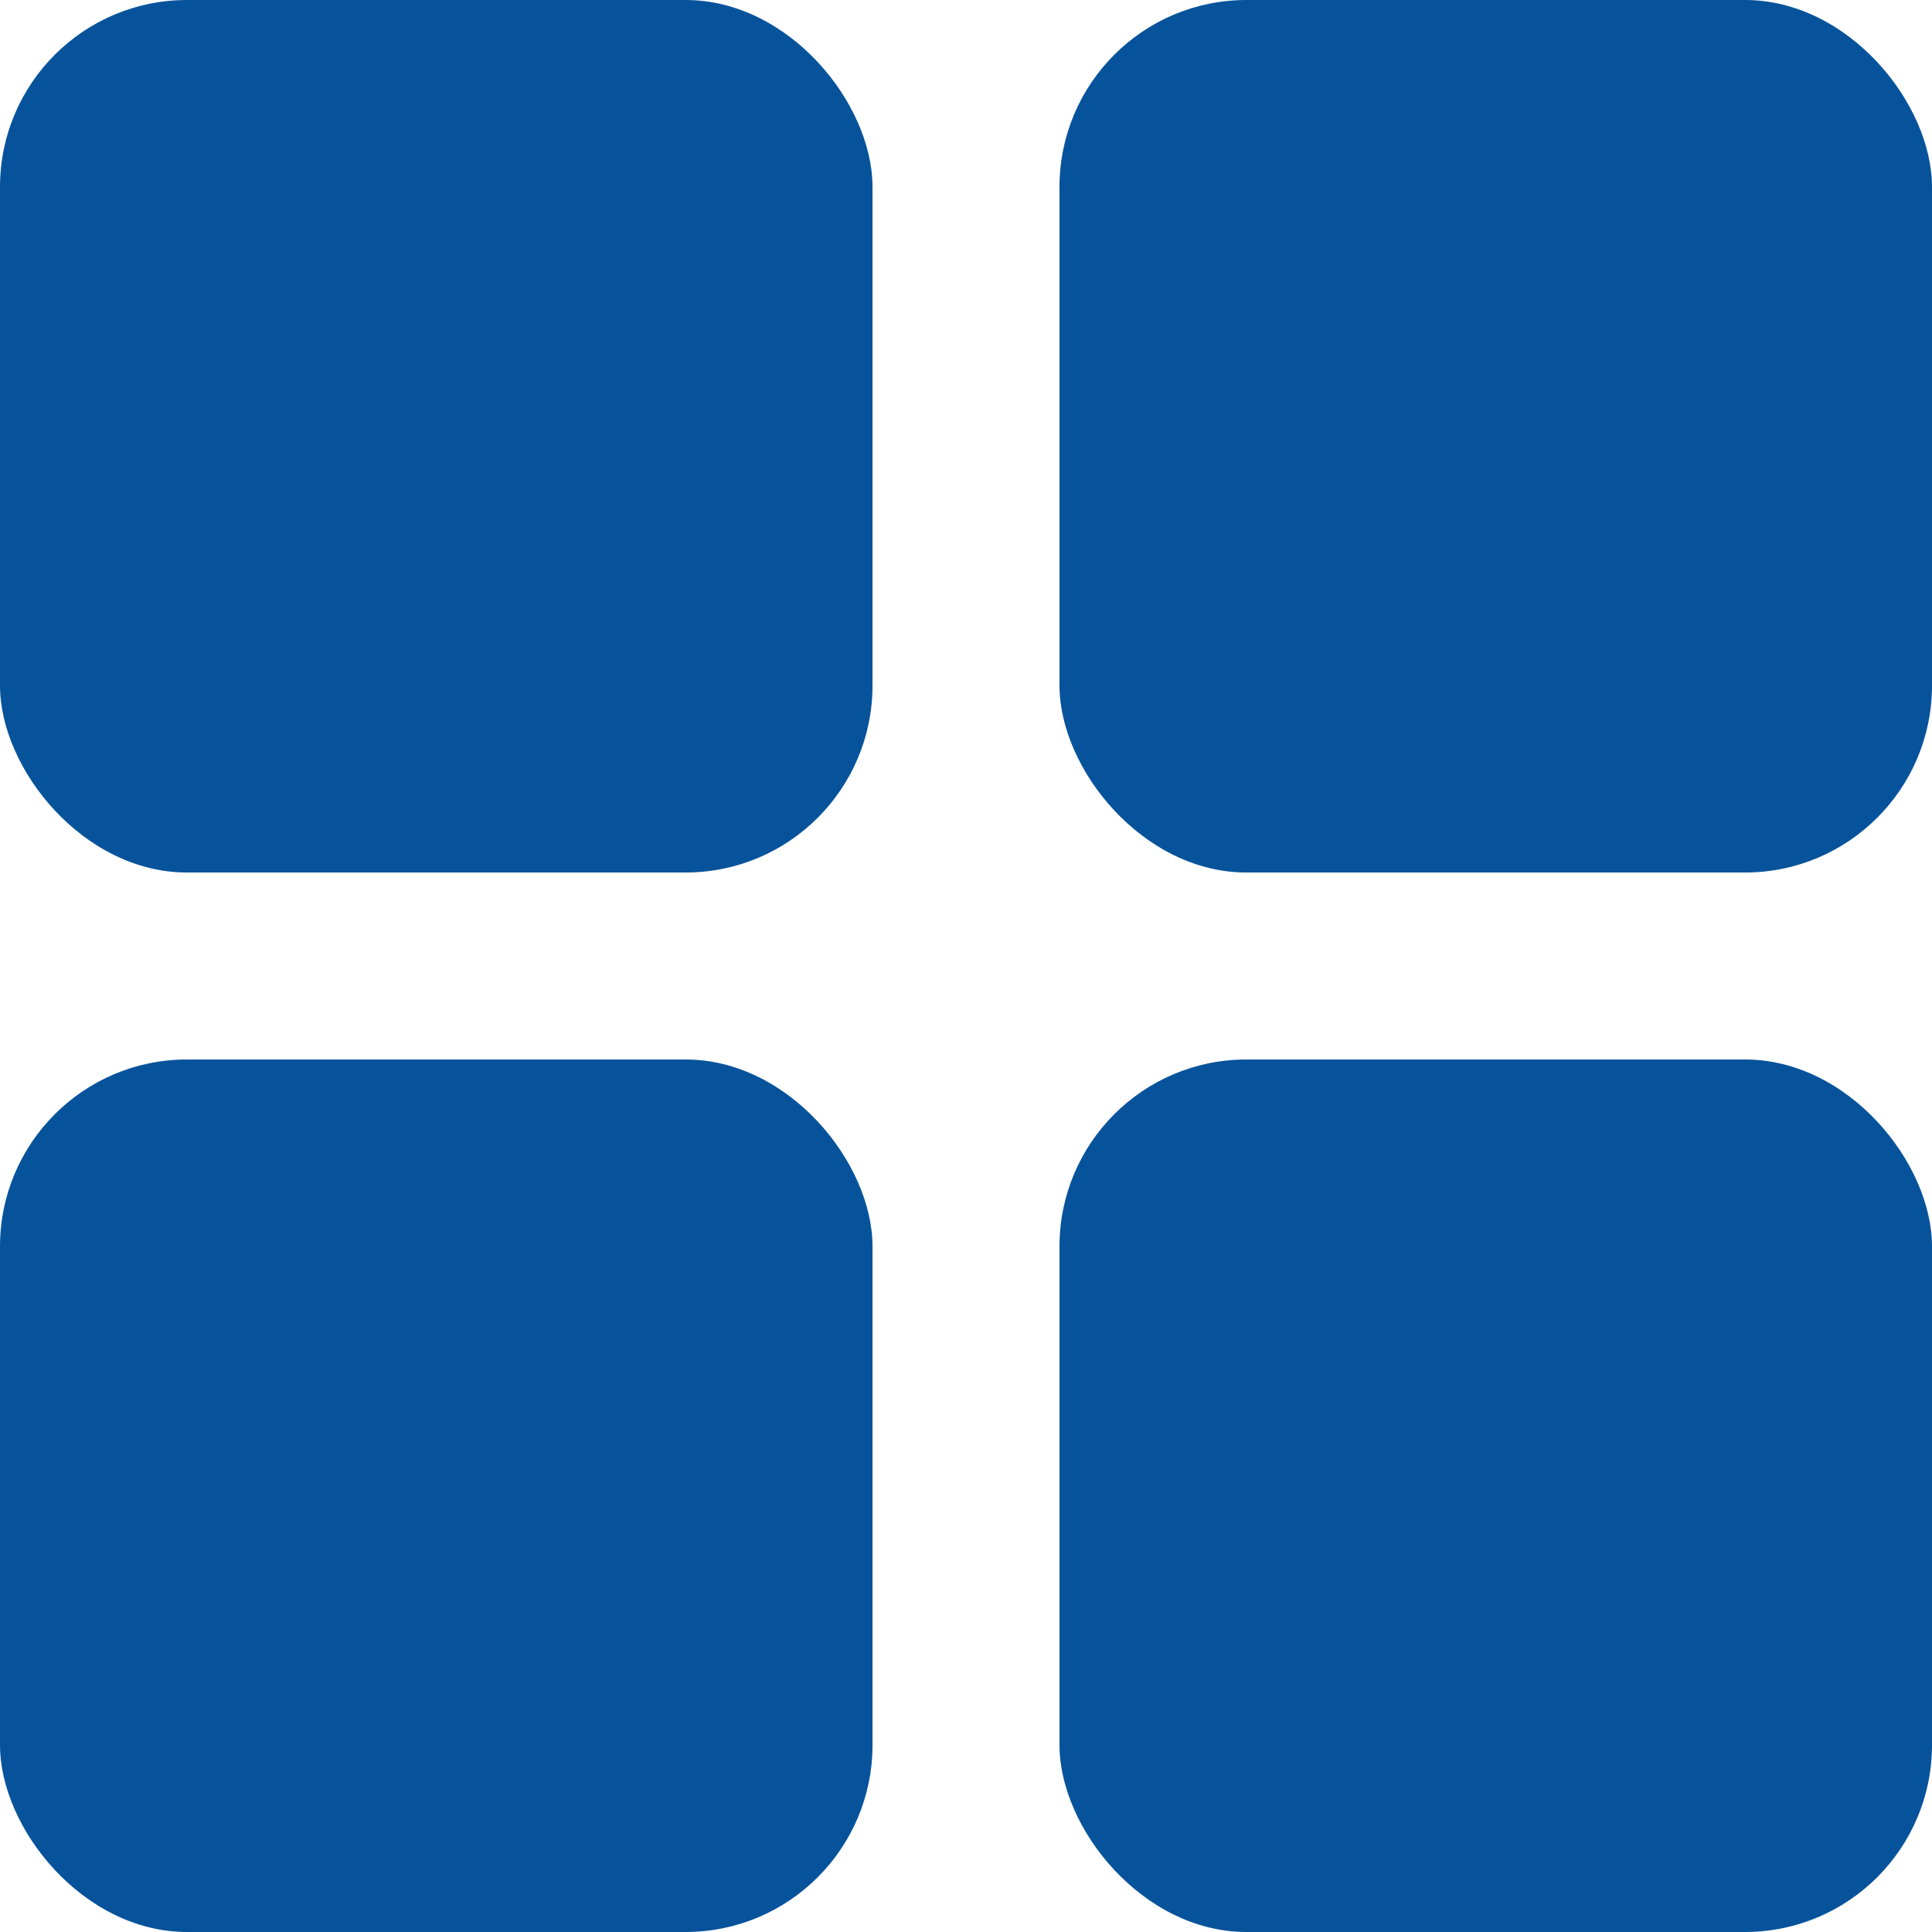
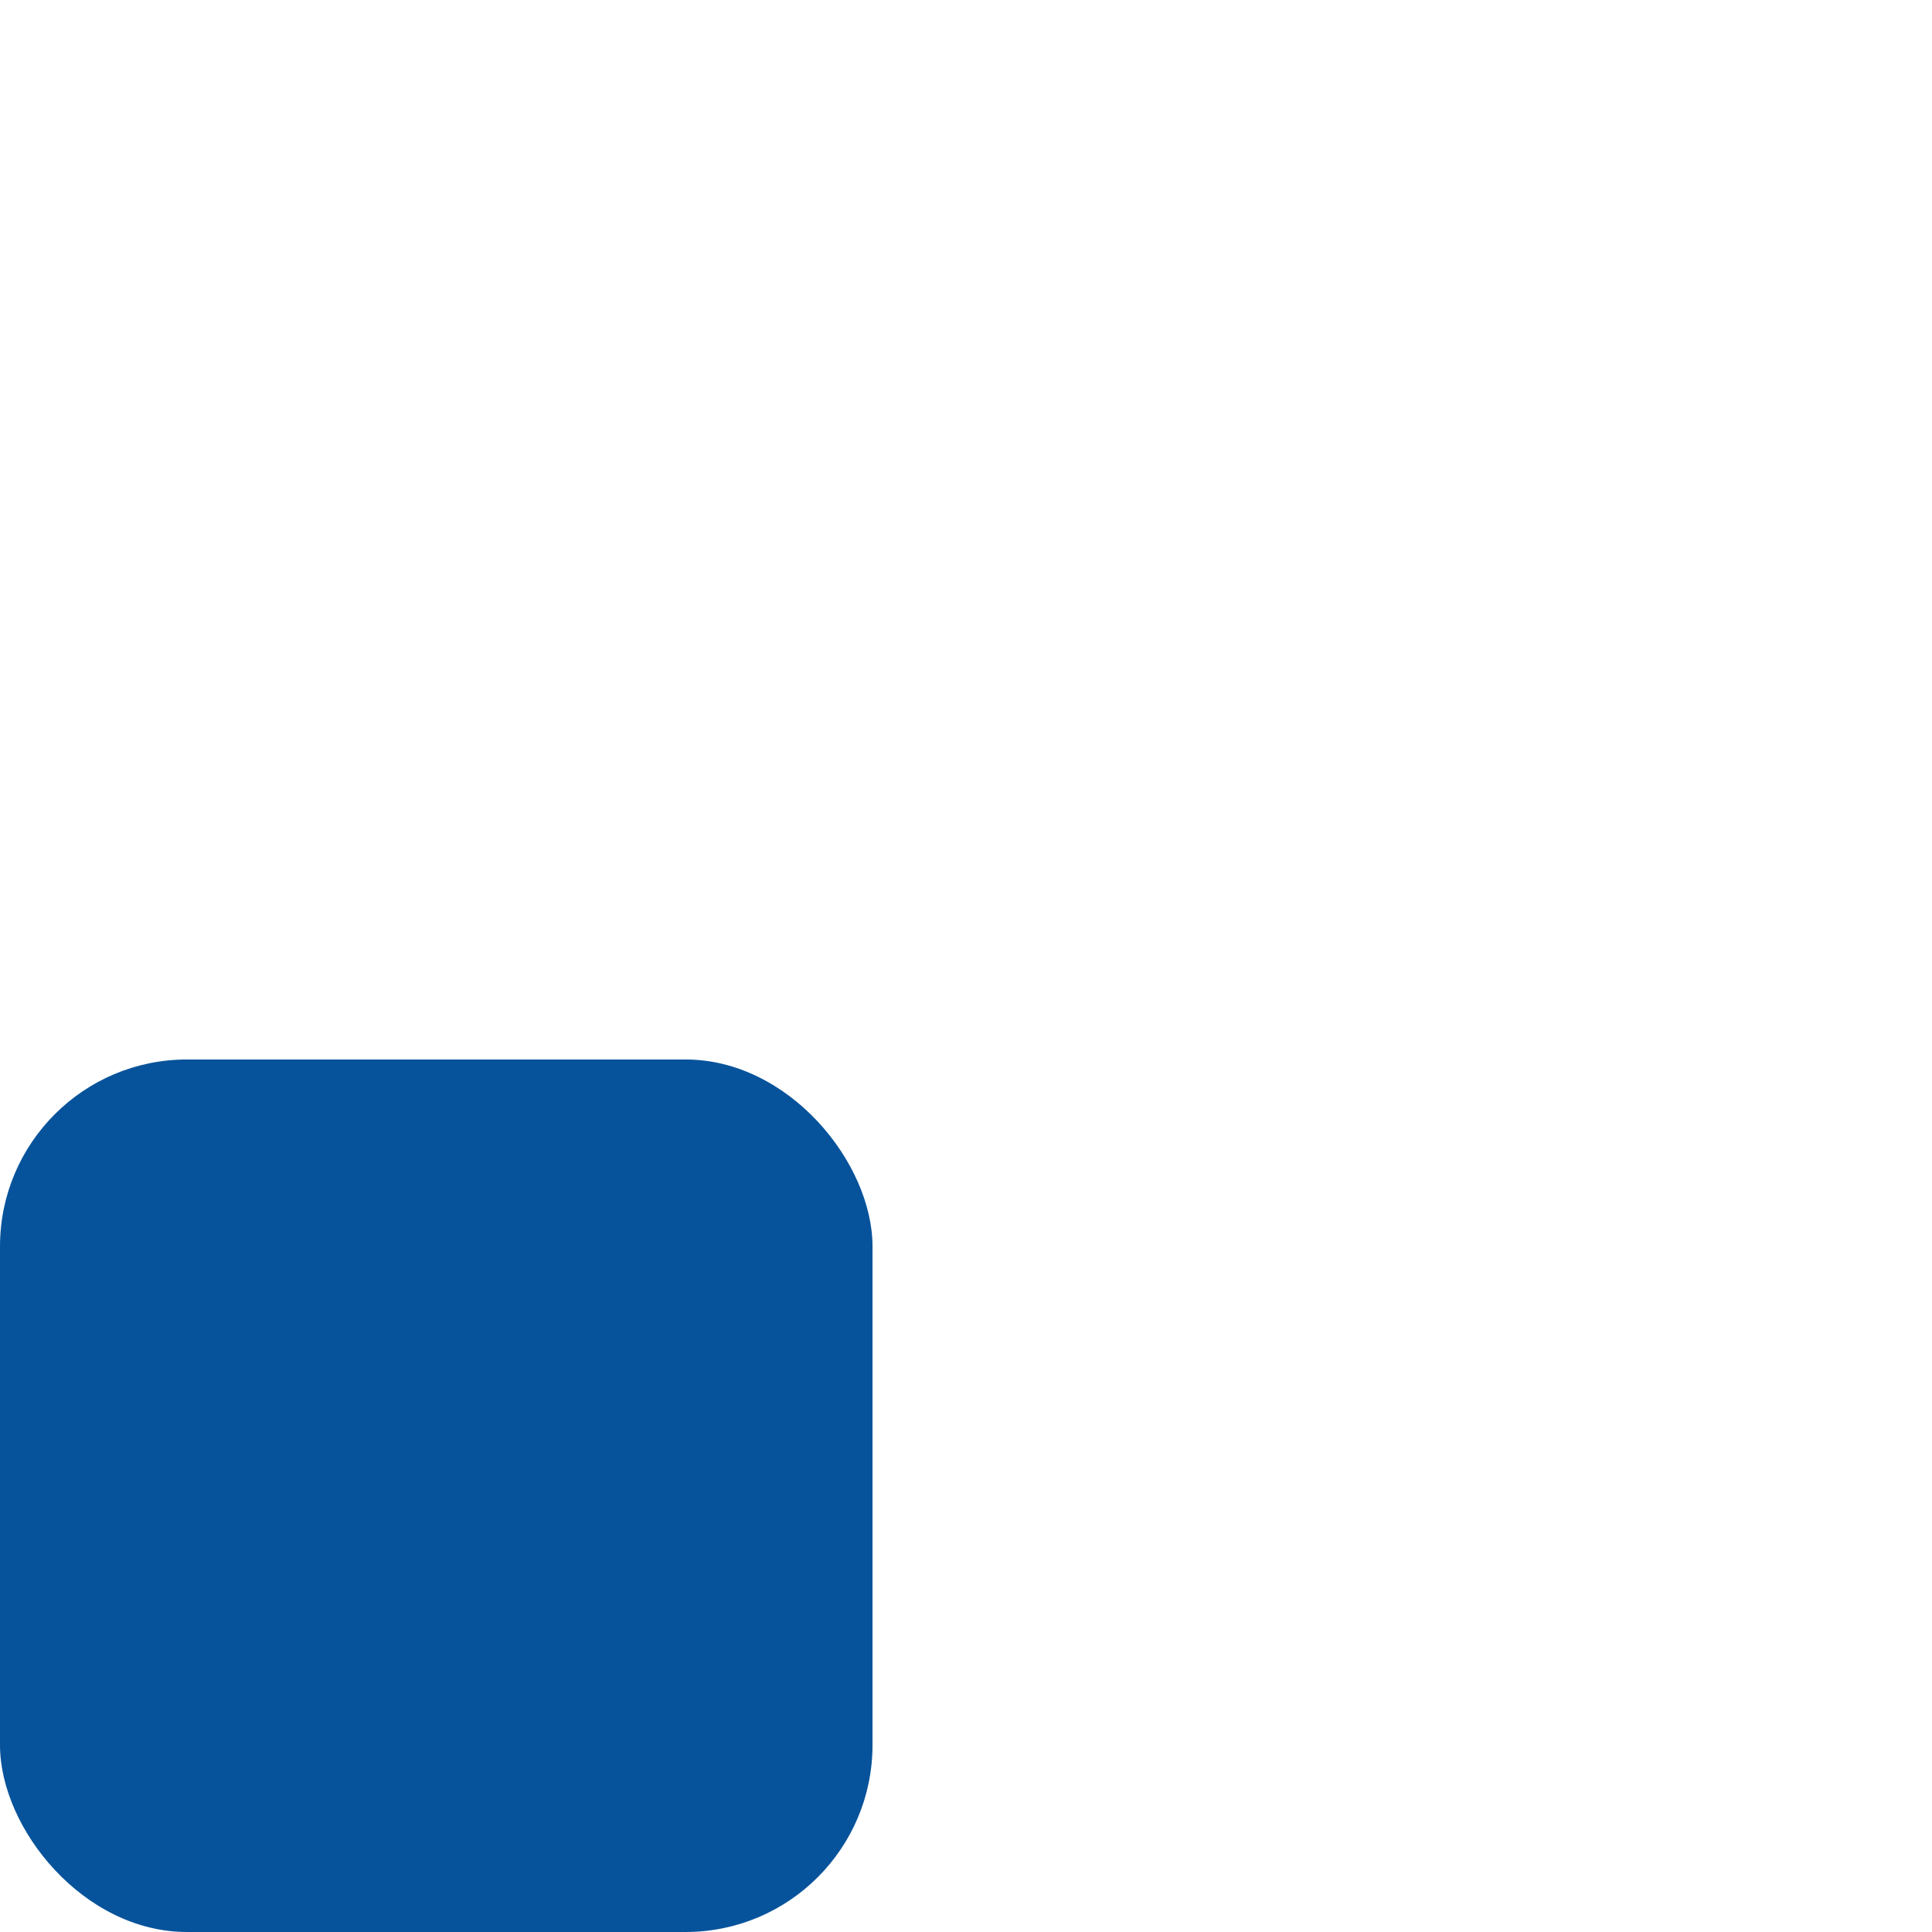
<svg xmlns="http://www.w3.org/2000/svg" width="31" height="31" viewBox="0 0 31 31">
  <g id="Group_152597" data-name="Group 152597" transform="translate(-1189 -27)">
-     <rect id="Rectangle_67610" data-name="Rectangle 67610" width="14" height="14" rx="3" transform="translate(1189 27)" fill="#07539b" />
-     <rect id="Rectangle_67613" data-name="Rectangle 67613" width="14" height="14" rx="3" transform="translate(1206 27)" fill="#07539b" />
    <rect id="Rectangle_67611" data-name="Rectangle 67611" width="14" height="14" rx="3" transform="translate(1189 44)" fill="#07539b" />
-     <rect id="Rectangle_67612" data-name="Rectangle 67612" width="14" height="14" rx="3" transform="translate(1206 44)" fill="#07539b" />
  </g>
</svg>